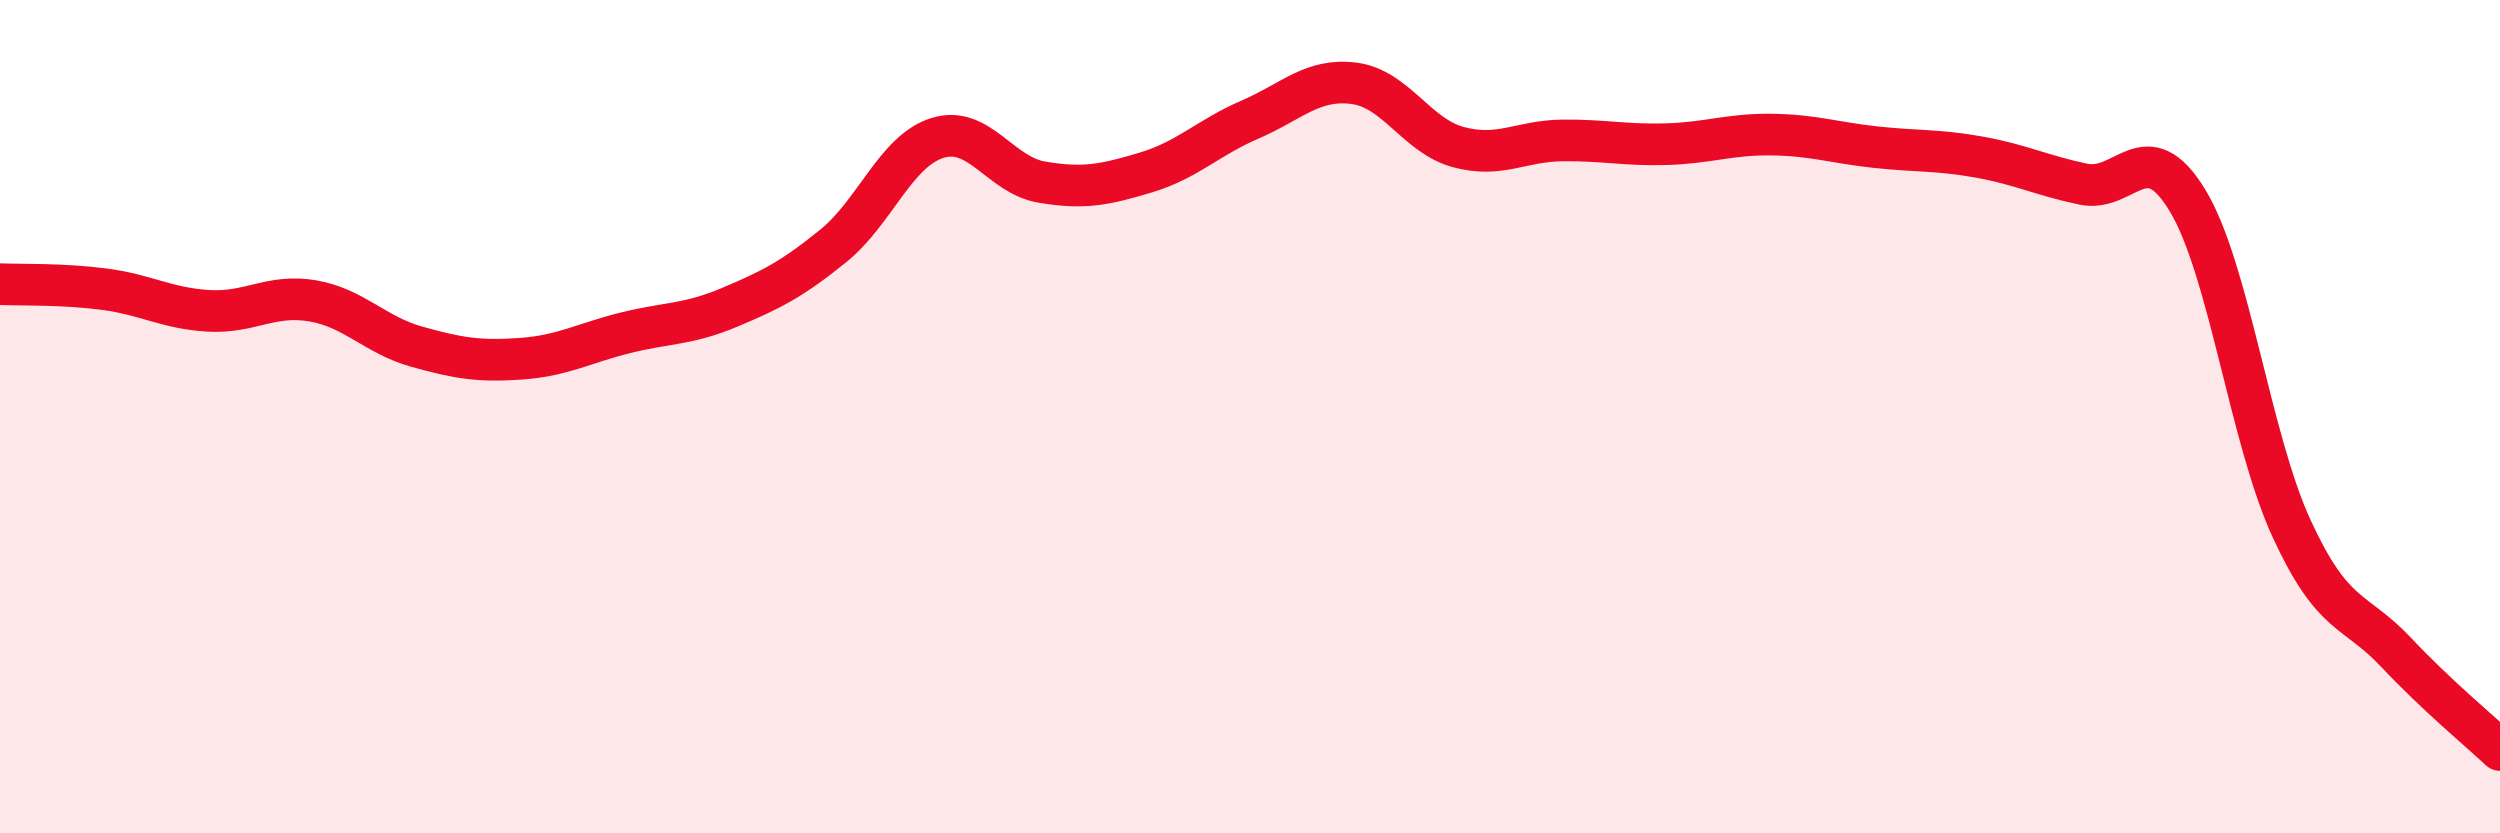
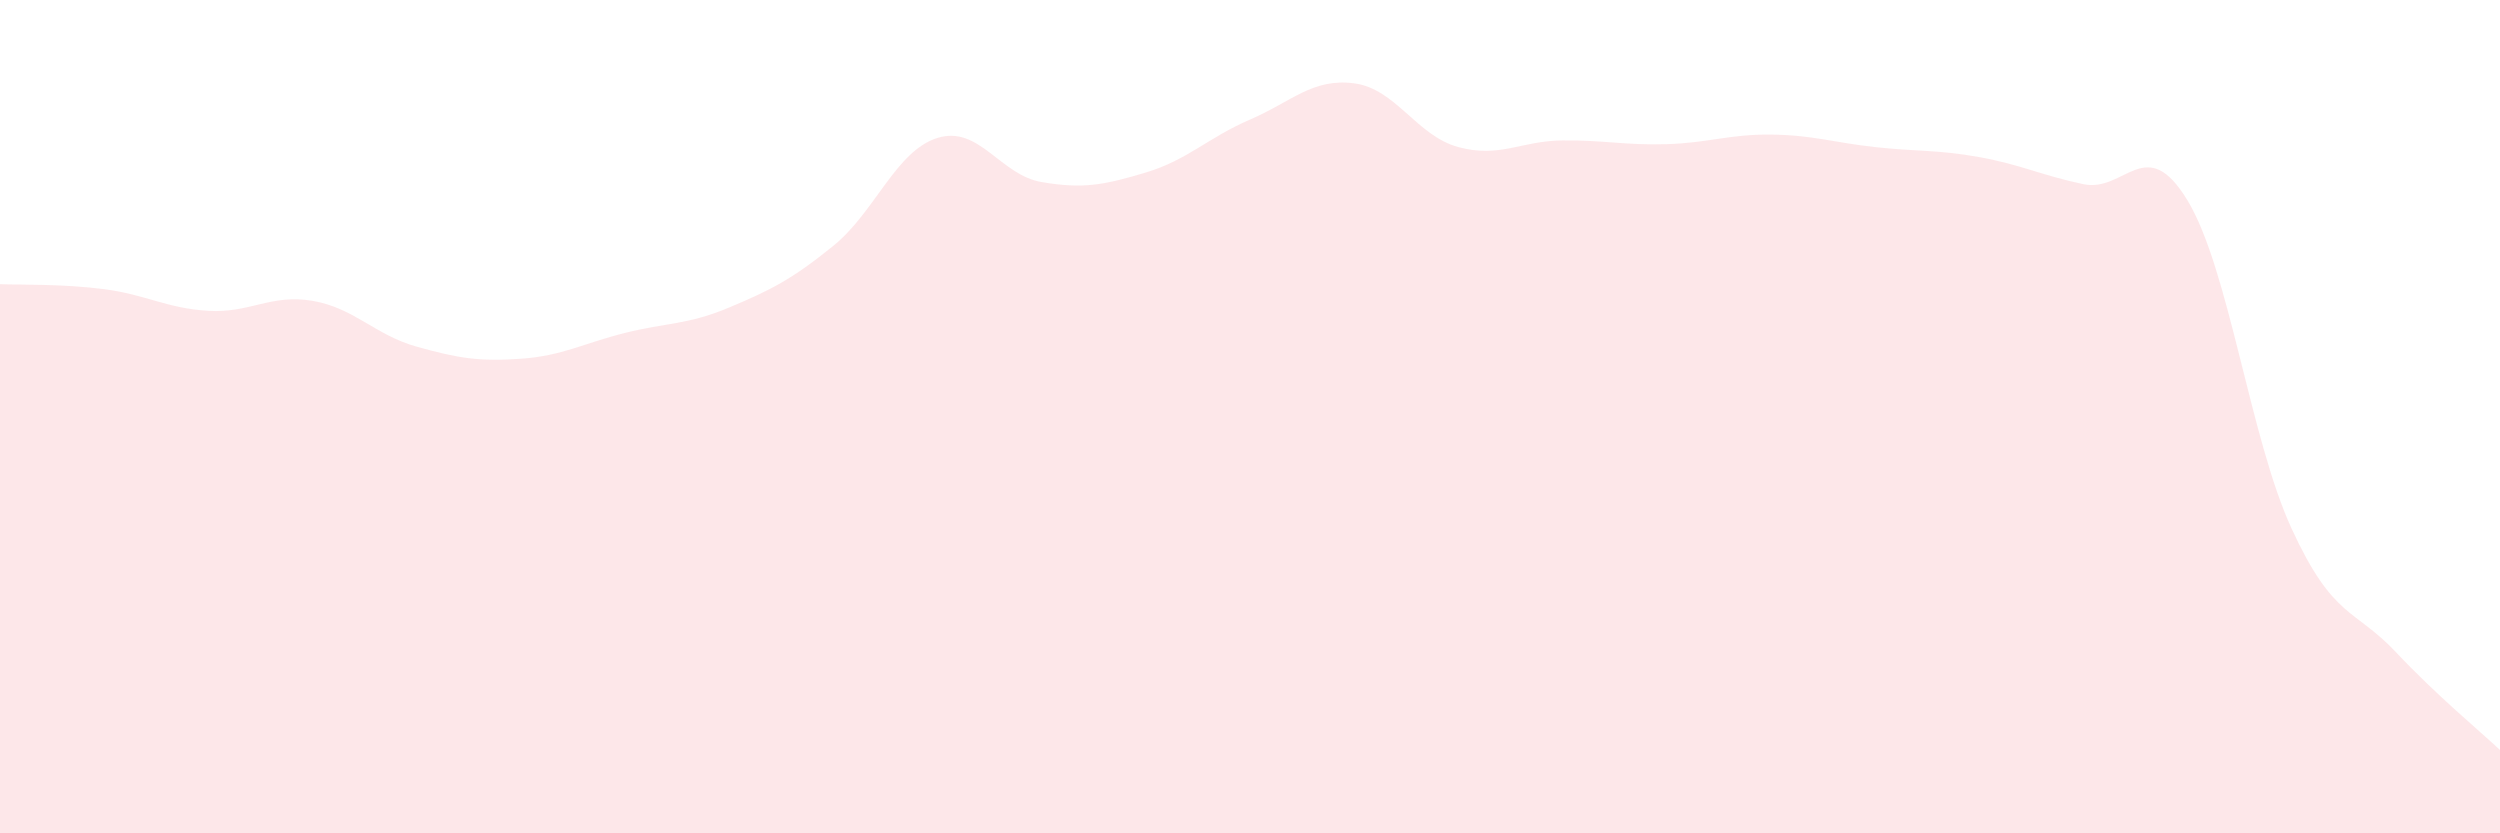
<svg xmlns="http://www.w3.org/2000/svg" width="60" height="20" viewBox="0 0 60 20">
  <path d="M 0,6.82 C 0.5,6.84 1.5,6.81 2.5,6.94 C 3.5,7.07 4,7.4 5,7.46 C 6,7.52 6.5,7.05 7.5,7.22 C 8.5,7.39 9,8.04 10,8.32 C 11,8.6 11.5,8.68 12.5,8.61 C 13.5,8.54 14,8.24 15,7.99 C 16,7.74 16.5,7.8 17.5,7.38 C 18.5,6.96 19,6.71 20,5.9 C 21,5.09 21.5,3.62 22.5,3.31 C 23.5,3 24,4.2 25,4.37 C 26,4.54 26.5,4.44 27.5,4.14 C 28.5,3.84 29,3.3 30,2.87 C 31,2.44 31.5,1.87 32.5,2 C 33.5,2.13 34,3.26 35,3.53 C 36,3.8 36.5,3.38 37.5,3.37 C 38.5,3.36 39,3.49 40,3.46 C 41,3.43 41.5,3.22 42.5,3.23 C 43.5,3.24 44,3.42 45,3.53 C 46,3.64 46.5,3.59 47.5,3.77 C 48.5,3.95 49,4.21 50,4.42 C 51,4.63 51.5,3.16 52.5,4.81 C 53.5,6.46 54,10.52 55,12.69 C 56,14.86 56.5,14.59 57.5,15.65 C 58.5,16.71 59.5,17.53 60,18L60 20L0 20Z" fill="#EB0A25" opacity="0.1" stroke-linecap="round" stroke-linejoin="round" />
-   <path d="M 0,6.82 C 0.5,6.84 1.5,6.81 2.5,6.94 C 3.5,7.07 4,7.4 5,7.46 C 6,7.52 6.5,7.05 7.5,7.22 C 8.5,7.39 9,8.04 10,8.32 C 11,8.6 11.5,8.68 12.5,8.61 C 13.5,8.54 14,8.24 15,7.99 C 16,7.74 16.5,7.8 17.5,7.38 C 18.5,6.96 19,6.71 20,5.9 C 21,5.09 21.5,3.62 22.5,3.31 C 23.5,3 24,4.2 25,4.37 C 26,4.54 26.5,4.44 27.5,4.14 C 28.5,3.84 29,3.3 30,2.87 C 31,2.44 31.5,1.87 32.5,2 C 33.5,2.13 34,3.26 35,3.53 C 36,3.8 36.5,3.38 37.5,3.37 C 38.5,3.36 39,3.49 40,3.46 C 41,3.43 41.5,3.22 42.5,3.23 C 43.5,3.24 44,3.42 45,3.53 C 46,3.64 46.5,3.59 47.5,3.77 C 48.5,3.95 49,4.21 50,4.42 C 51,4.63 51.5,3.16 52.5,4.81 C 53.5,6.46 54,10.52 55,12.69 C 56,14.86 56.5,14.59 57.5,15.65 C 58.5,16.71 59.5,17.53 60,18" stroke="#EB0A25" stroke-width="1" fill="none" stroke-linecap="round" stroke-linejoin="round" />
</svg>